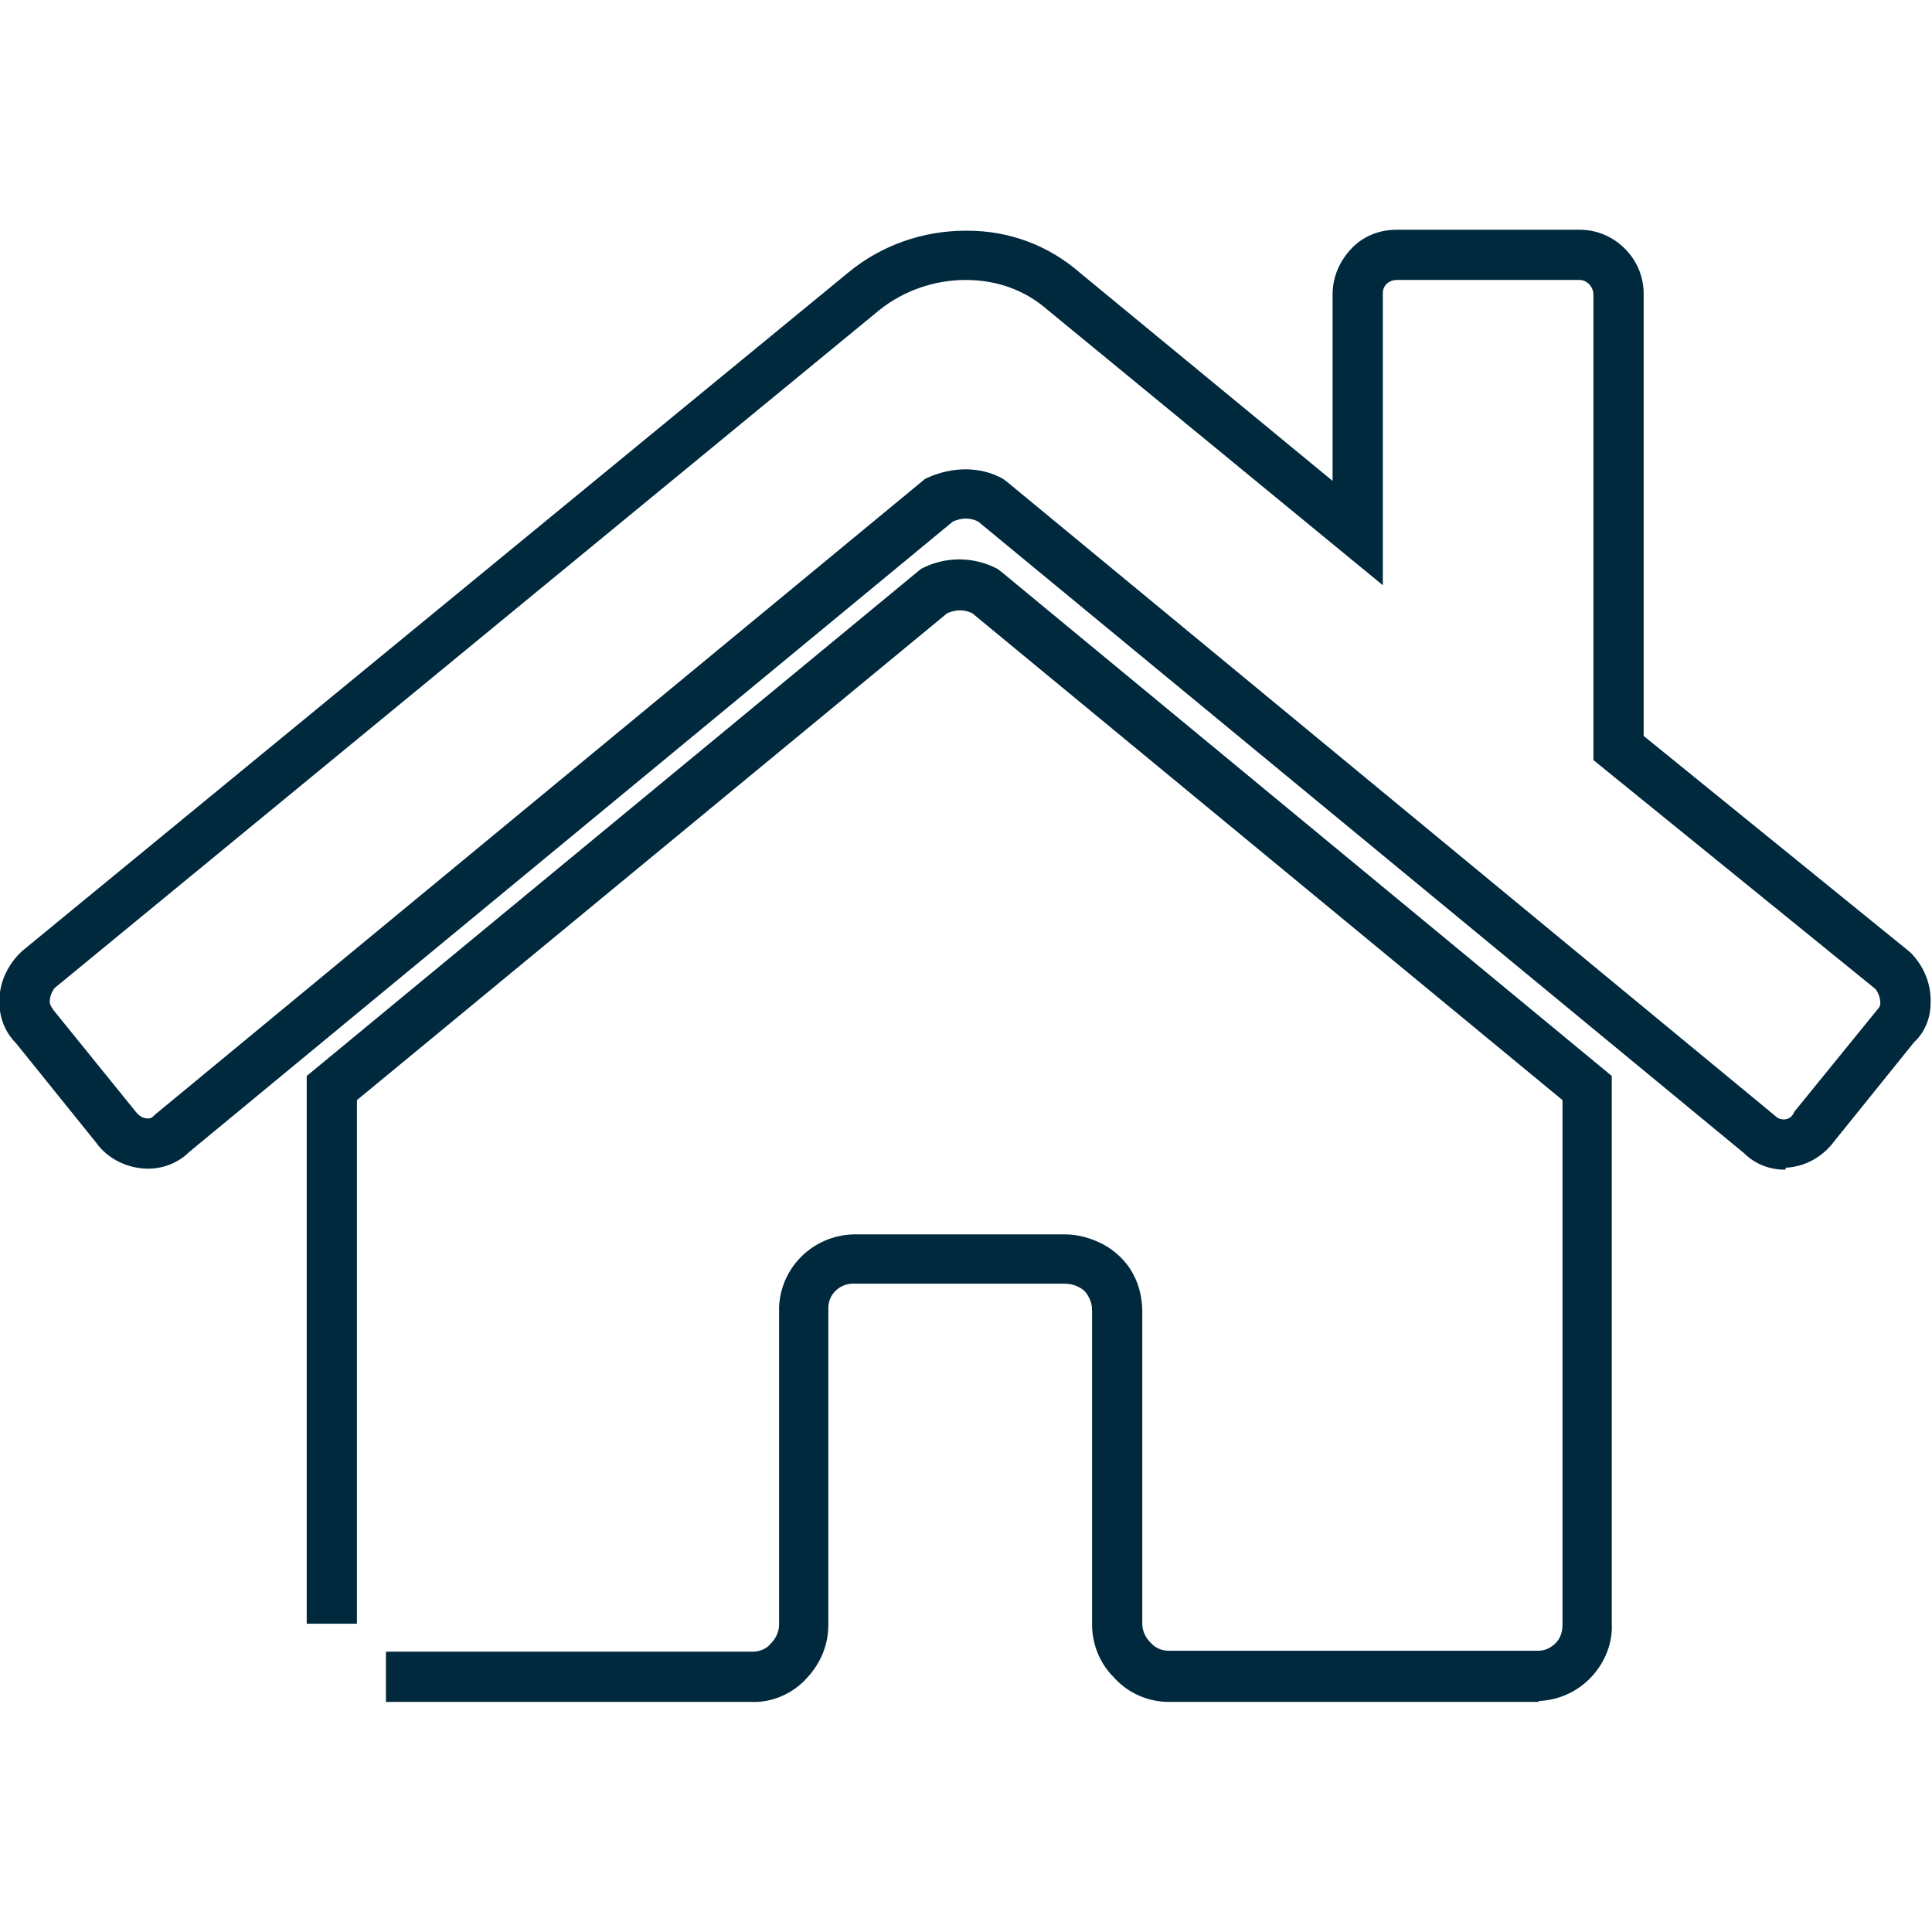
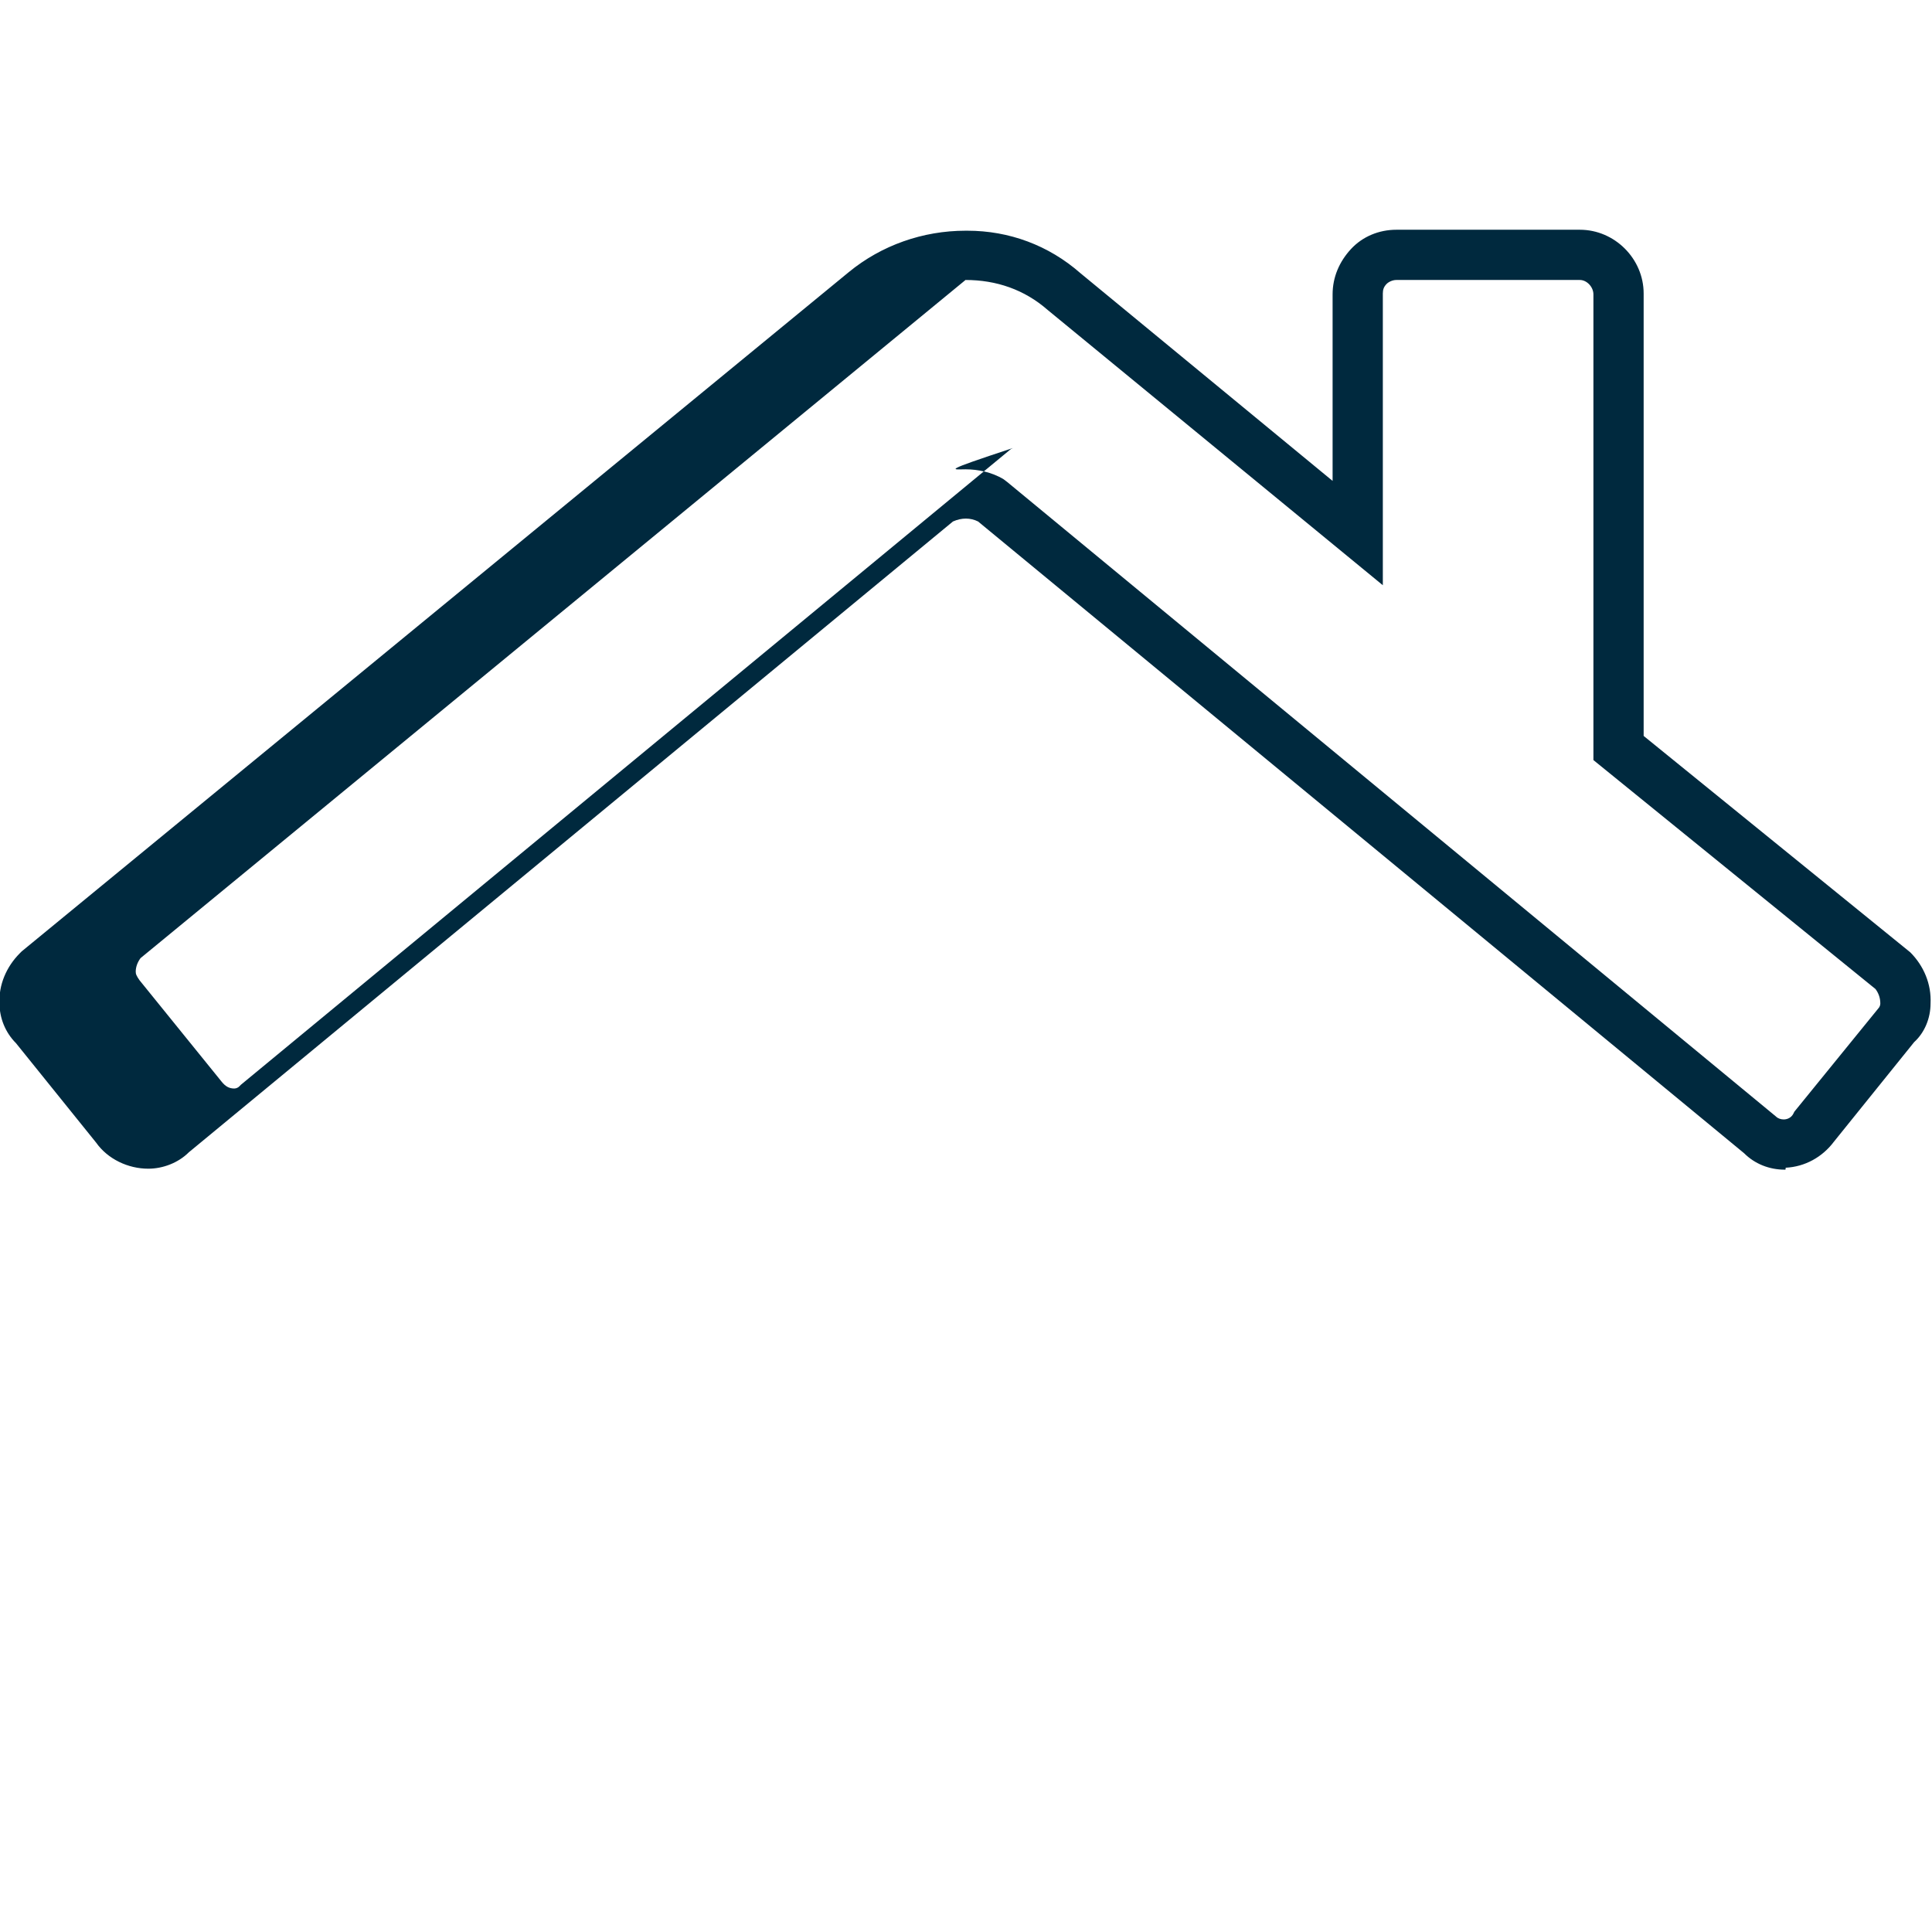
<svg xmlns="http://www.w3.org/2000/svg" version="1.1" id="Ebene_1" x="0px" y="0px" viewBox="0 0 200 200" style="enable-background:new 0 0 200 200;" xml:space="preserve">
  <style type="text/css">
	.st0{fill:#00293E;}
</style>
  <g id="Gruppe_562" transform="translate(-13.75 -30.917)">
    <g id="Pfad_17948">
-       <path class="st0" d="M198.5,152c-1.6,0-3.1-0.6-4.2-1.7L115,84.9c-0.8-0.4-1.7-0.4-2.6,0l-79.1,65.3c-1.1,1.1-2.7,1.7-4.2,1.7    c-2.1,0-4.2-1-5.4-2.7l-8.3-10.3c-1.1-1.1-1.7-2.6-1.7-4.1c-0.1-1.9,0.7-3.8,2.1-5.2l0.2-0.2l85.6-70.3c3.4-2.8,7.7-4.3,12.1-4.3    c0.1,0,0.1,0,0.2,0c4.3,0,8.4,1.5,11.7,4.4l26.1,21.5V61.4c0-1.8,0.7-3.4,1.9-4.7c1.2-1.3,2.9-2,4.7-2h19c0,0,0,0,0,0    c3.6,0,6.6,3,6.6,6.6v45.8l27.6,22.4c1.4,1.4,2.2,3.3,2.1,5.3c0,1.5-0.6,3-1.7,4l-8.3,10.3c-1.2,1.6-3,2.6-5,2.7    C198.6,152,198.6,152,198.5,152z M113.7,79.5c1.3,0,2.7,0.3,3.9,1l0.4,0.3l79.6,65.7c0.2,0.2,0.5,0.3,0.8,0.3c0.4,0,0.8-0.2,1-0.6    l0.1-0.2l8.7-10.7c0.1-0.1,0.2-0.3,0.2-0.5c0-0.6-0.2-1.1-0.5-1.5l-29.2-23.7V61.4c0-0.8-0.7-1.5-1.4-1.5c0,0,0,0,0,0h-19    c-0.4,0-0.8,0.2-1,0.4c-0.3,0.3-0.4,0.6-0.4,1v30.2l-34.7-28.5c-2.4-2.1-5.3-3.1-8.5-3.1c0,0,0,0,0,0c-3.2,0-6.4,1.1-8.9,3.1    l-85.4,70.2c-0.3,0.4-0.5,0.9-0.5,1.4c0,0.3,0.1,0.4,0.2,0.6l0.2,0.3l8.5,10.5c0.4,0.5,0.8,0.7,1.3,0.7c0.2,0,0.4-0.1,0.5-0.2    l0.2-0.2l79.7-65.8l0.2-0.1C111,79.8,112.4,79.5,113.7,79.5z" />
+       <path class="st0" d="M198.5,152c-1.6,0-3.1-0.6-4.2-1.7L115,84.9c-0.8-0.4-1.7-0.4-2.6,0l-79.1,65.3c-1.1,1.1-2.7,1.7-4.2,1.7    c-2.1,0-4.2-1-5.4-2.7l-8.3-10.3c-1.1-1.1-1.7-2.6-1.7-4.1c-0.1-1.9,0.7-3.8,2.1-5.2l0.2-0.2l85.6-70.3c3.4-2.8,7.7-4.3,12.1-4.3    c0.1,0,0.1,0,0.2,0c4.3,0,8.4,1.5,11.7,4.4l26.1,21.5V61.4c0-1.8,0.7-3.4,1.9-4.7c1.2-1.3,2.9-2,4.7-2h19c0,0,0,0,0,0    c3.6,0,6.6,3,6.6,6.6v45.8l27.6,22.4c1.4,1.4,2.2,3.3,2.1,5.3c0,1.5-0.6,3-1.7,4l-8.3,10.3c-1.2,1.6-3,2.6-5,2.7    C198.6,152,198.6,152,198.5,152z M113.7,79.5c1.3,0,2.7,0.3,3.9,1l0.4,0.3l79.6,65.7c0.2,0.2,0.5,0.3,0.8,0.3c0.4,0,0.8-0.2,1-0.6    l0.1-0.2l8.7-10.7c0.1-0.1,0.2-0.3,0.2-0.5c0-0.6-0.2-1.1-0.5-1.5l-29.2-23.7V61.4c0-0.8-0.7-1.5-1.4-1.5c0,0,0,0,0,0h-19    c-0.4,0-0.8,0.2-1,0.4c-0.3,0.3-0.4,0.6-0.4,1v30.2l-34.7-28.5c-2.4-2.1-5.3-3.1-8.5-3.1c0,0,0,0,0,0l-85.4,70.2c-0.3,0.4-0.5,0.9-0.5,1.4c0,0.3,0.1,0.4,0.2,0.6l0.2,0.3l8.5,10.5c0.4,0.5,0.8,0.7,1.3,0.7c0.2,0,0.4-0.1,0.5-0.2    l0.2-0.2l79.7-65.8l0.2-0.1C111,79.8,112.4,79.5,113.7,79.5z" />
    </g>
    <g id="Pfad_17949">
-       <path class="st0" d="M172.8,207.1c-0.1,0-0.2,0-0.3,0l-37.7,0c-2.2,0-4.3-0.9-5.8-2.6c-1.4-1.4-2.2-3.4-2.2-5.4v-32.5    c0-0.5-0.1-1-0.4-1.5c-0.2-0.4-0.5-0.7-0.9-0.9c-0.5-0.3-1.1-0.4-1.6-0.4h-21.6c-1.6-0.1-2.8,1.1-2.8,2.5l0,0.2l0,32.6    c0,2.1-0.8,4-2.2,5.5c-1.4,1.6-3.6,2.6-5.8,2.5l-37.8,0v-5.2h37.9c0.8,0,1.5-0.3,1.9-0.8c0.6-0.6,0.9-1.3,0.9-2v-32.4    c0-0.1,0-0.3,0-0.5c0.2-4.3,3.8-7.6,8.1-7.5l21.5,0c1.4,0,2.7,0.4,3.9,1c1.3,0.7,2.5,1.8,3.2,3.2c0.6,1.1,0.9,2.5,0.9,3.8V199    c0,0.7,0.3,1.4,0.8,1.9c0.5,0.6,1.2,0.9,1.9,0.9l38,0l0.3,0c0.7,0,1.3-0.3,1.8-0.8c0.5-0.5,0.7-1.2,0.7-1.9l0-54.3l-61.1-50.4    c-0.8-0.4-1.7-0.4-2.6,0l-61.1,50.4V199h-5.2v-56.7l63.6-52.5c2.5-1.3,5.4-1.3,7.9,0l0.4,0.3l63.2,52.2V199c0.1,2-0.7,4-2.1,5.5    s-3.3,2.4-5.4,2.5C173,207.1,172.9,207.1,172.8,207.1z" />
-     </g>
+       </g>
  </g>
</svg>